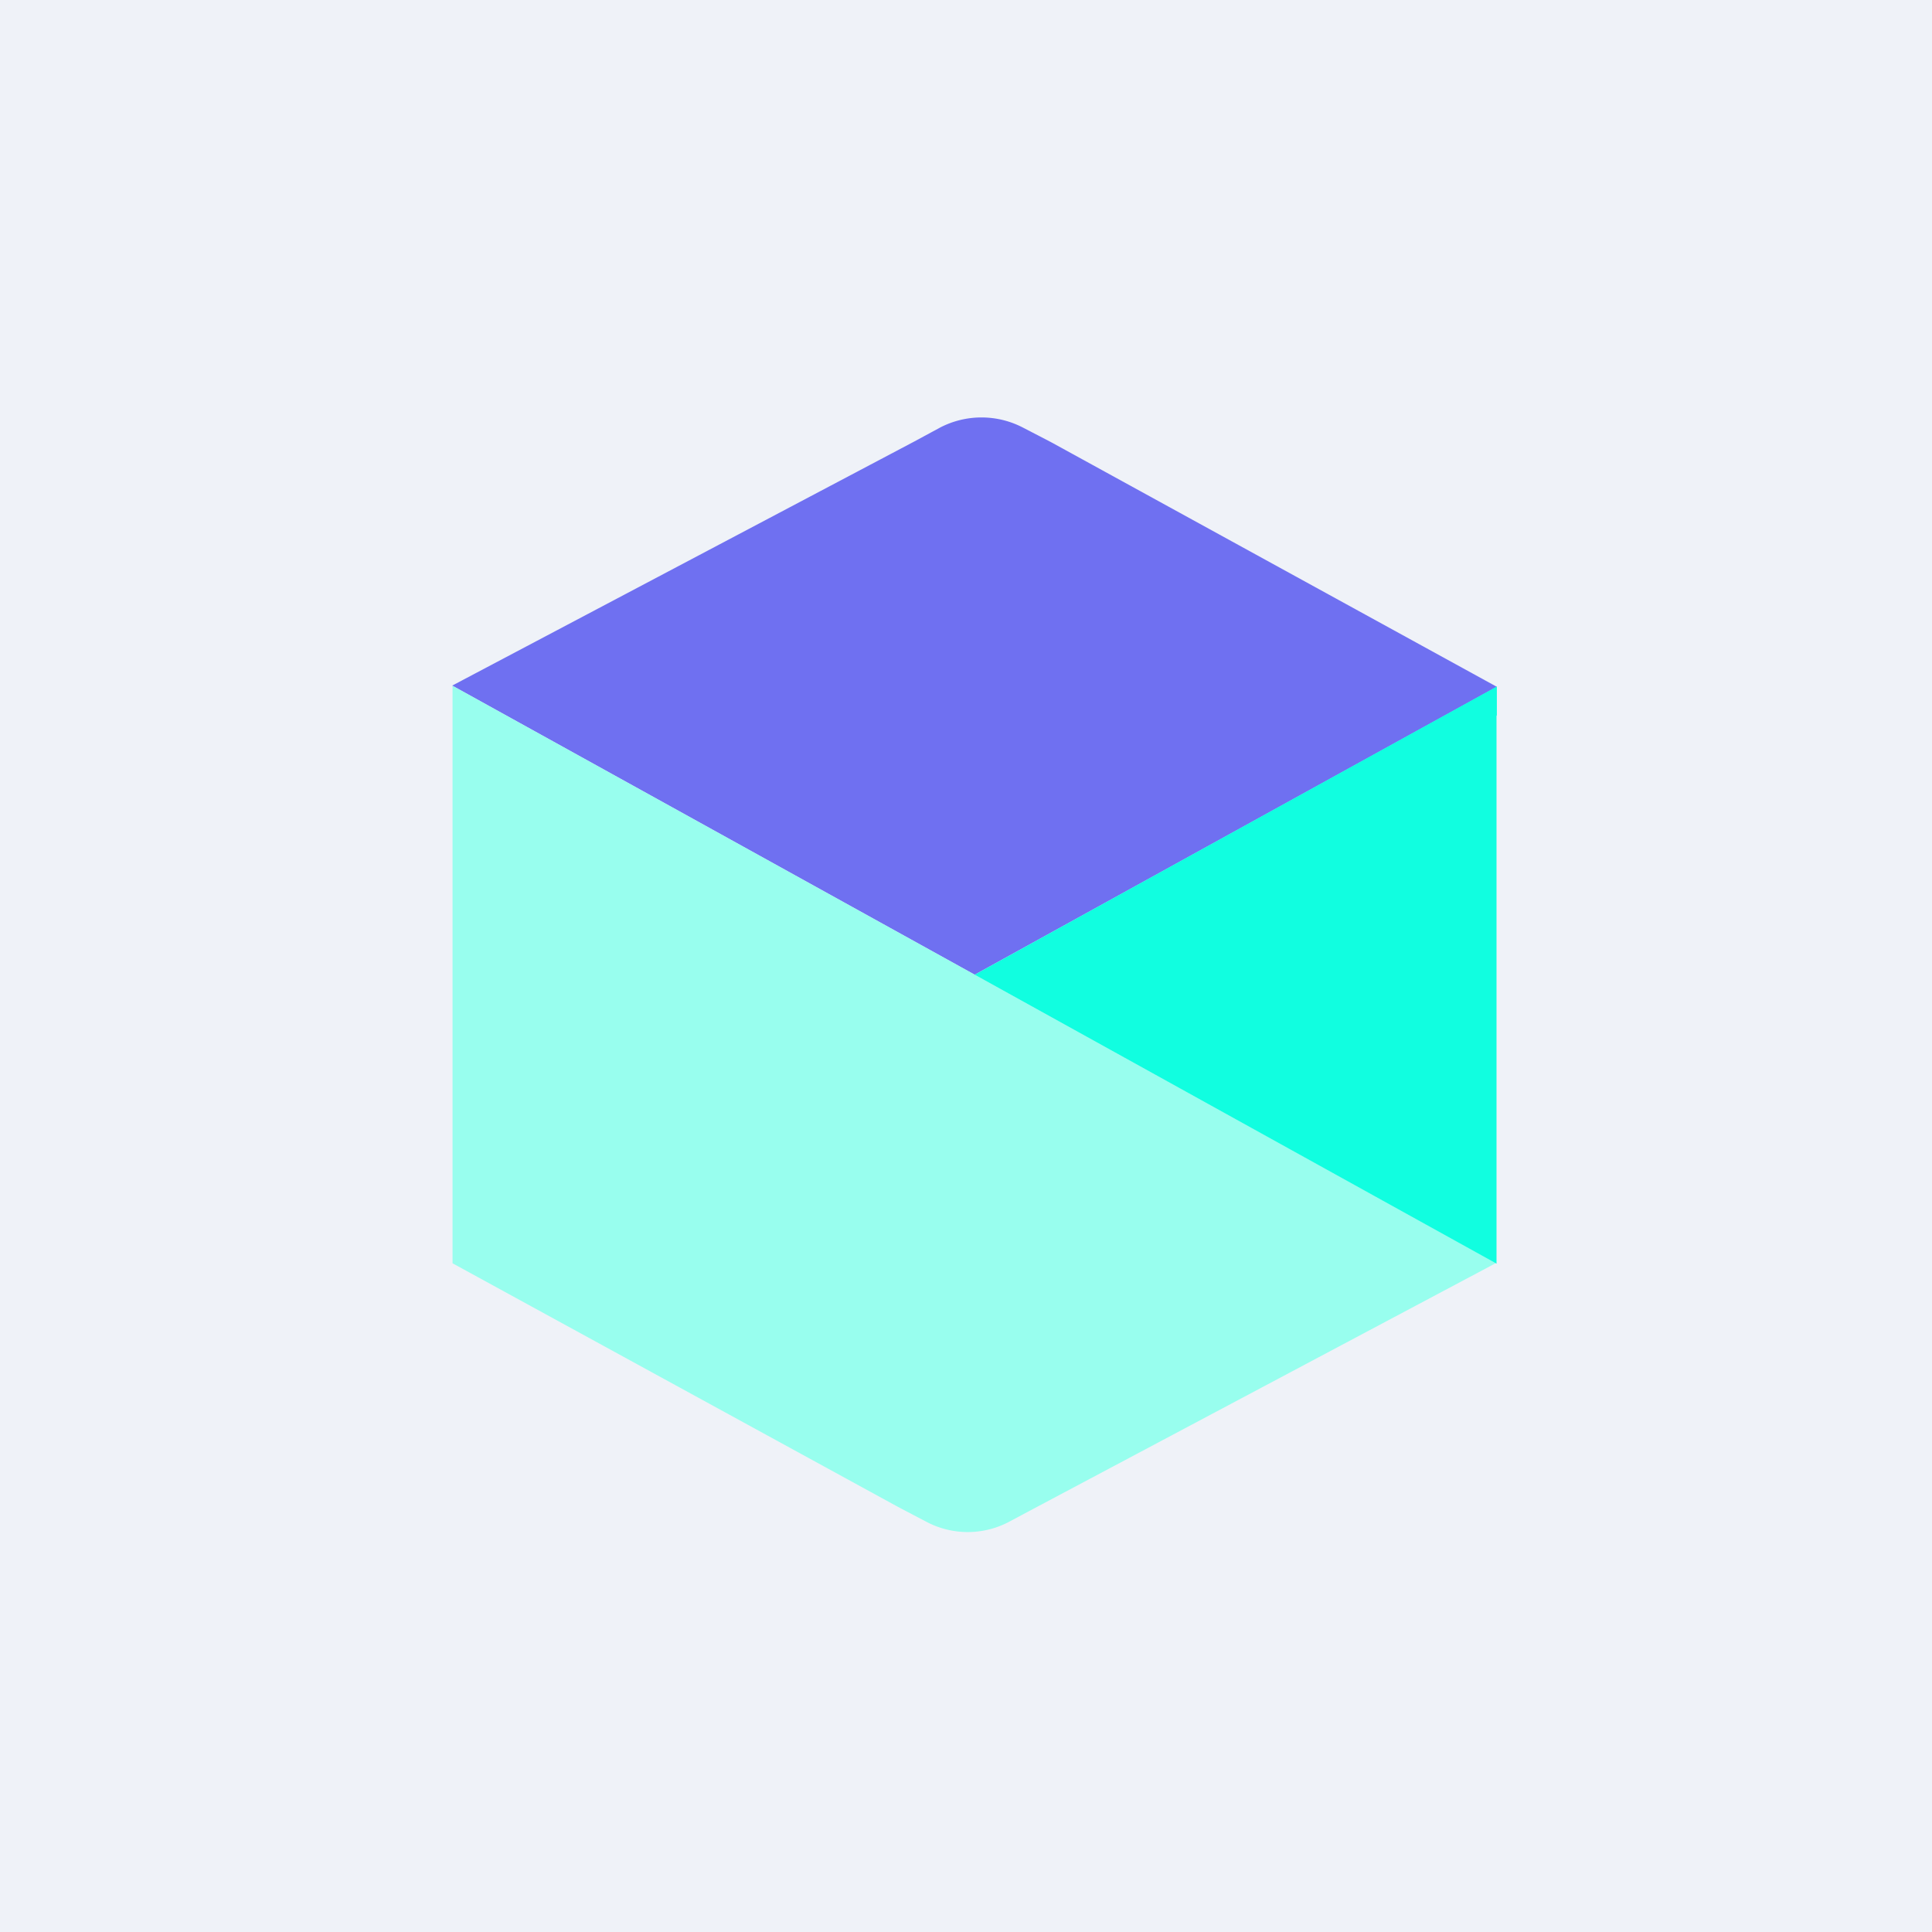
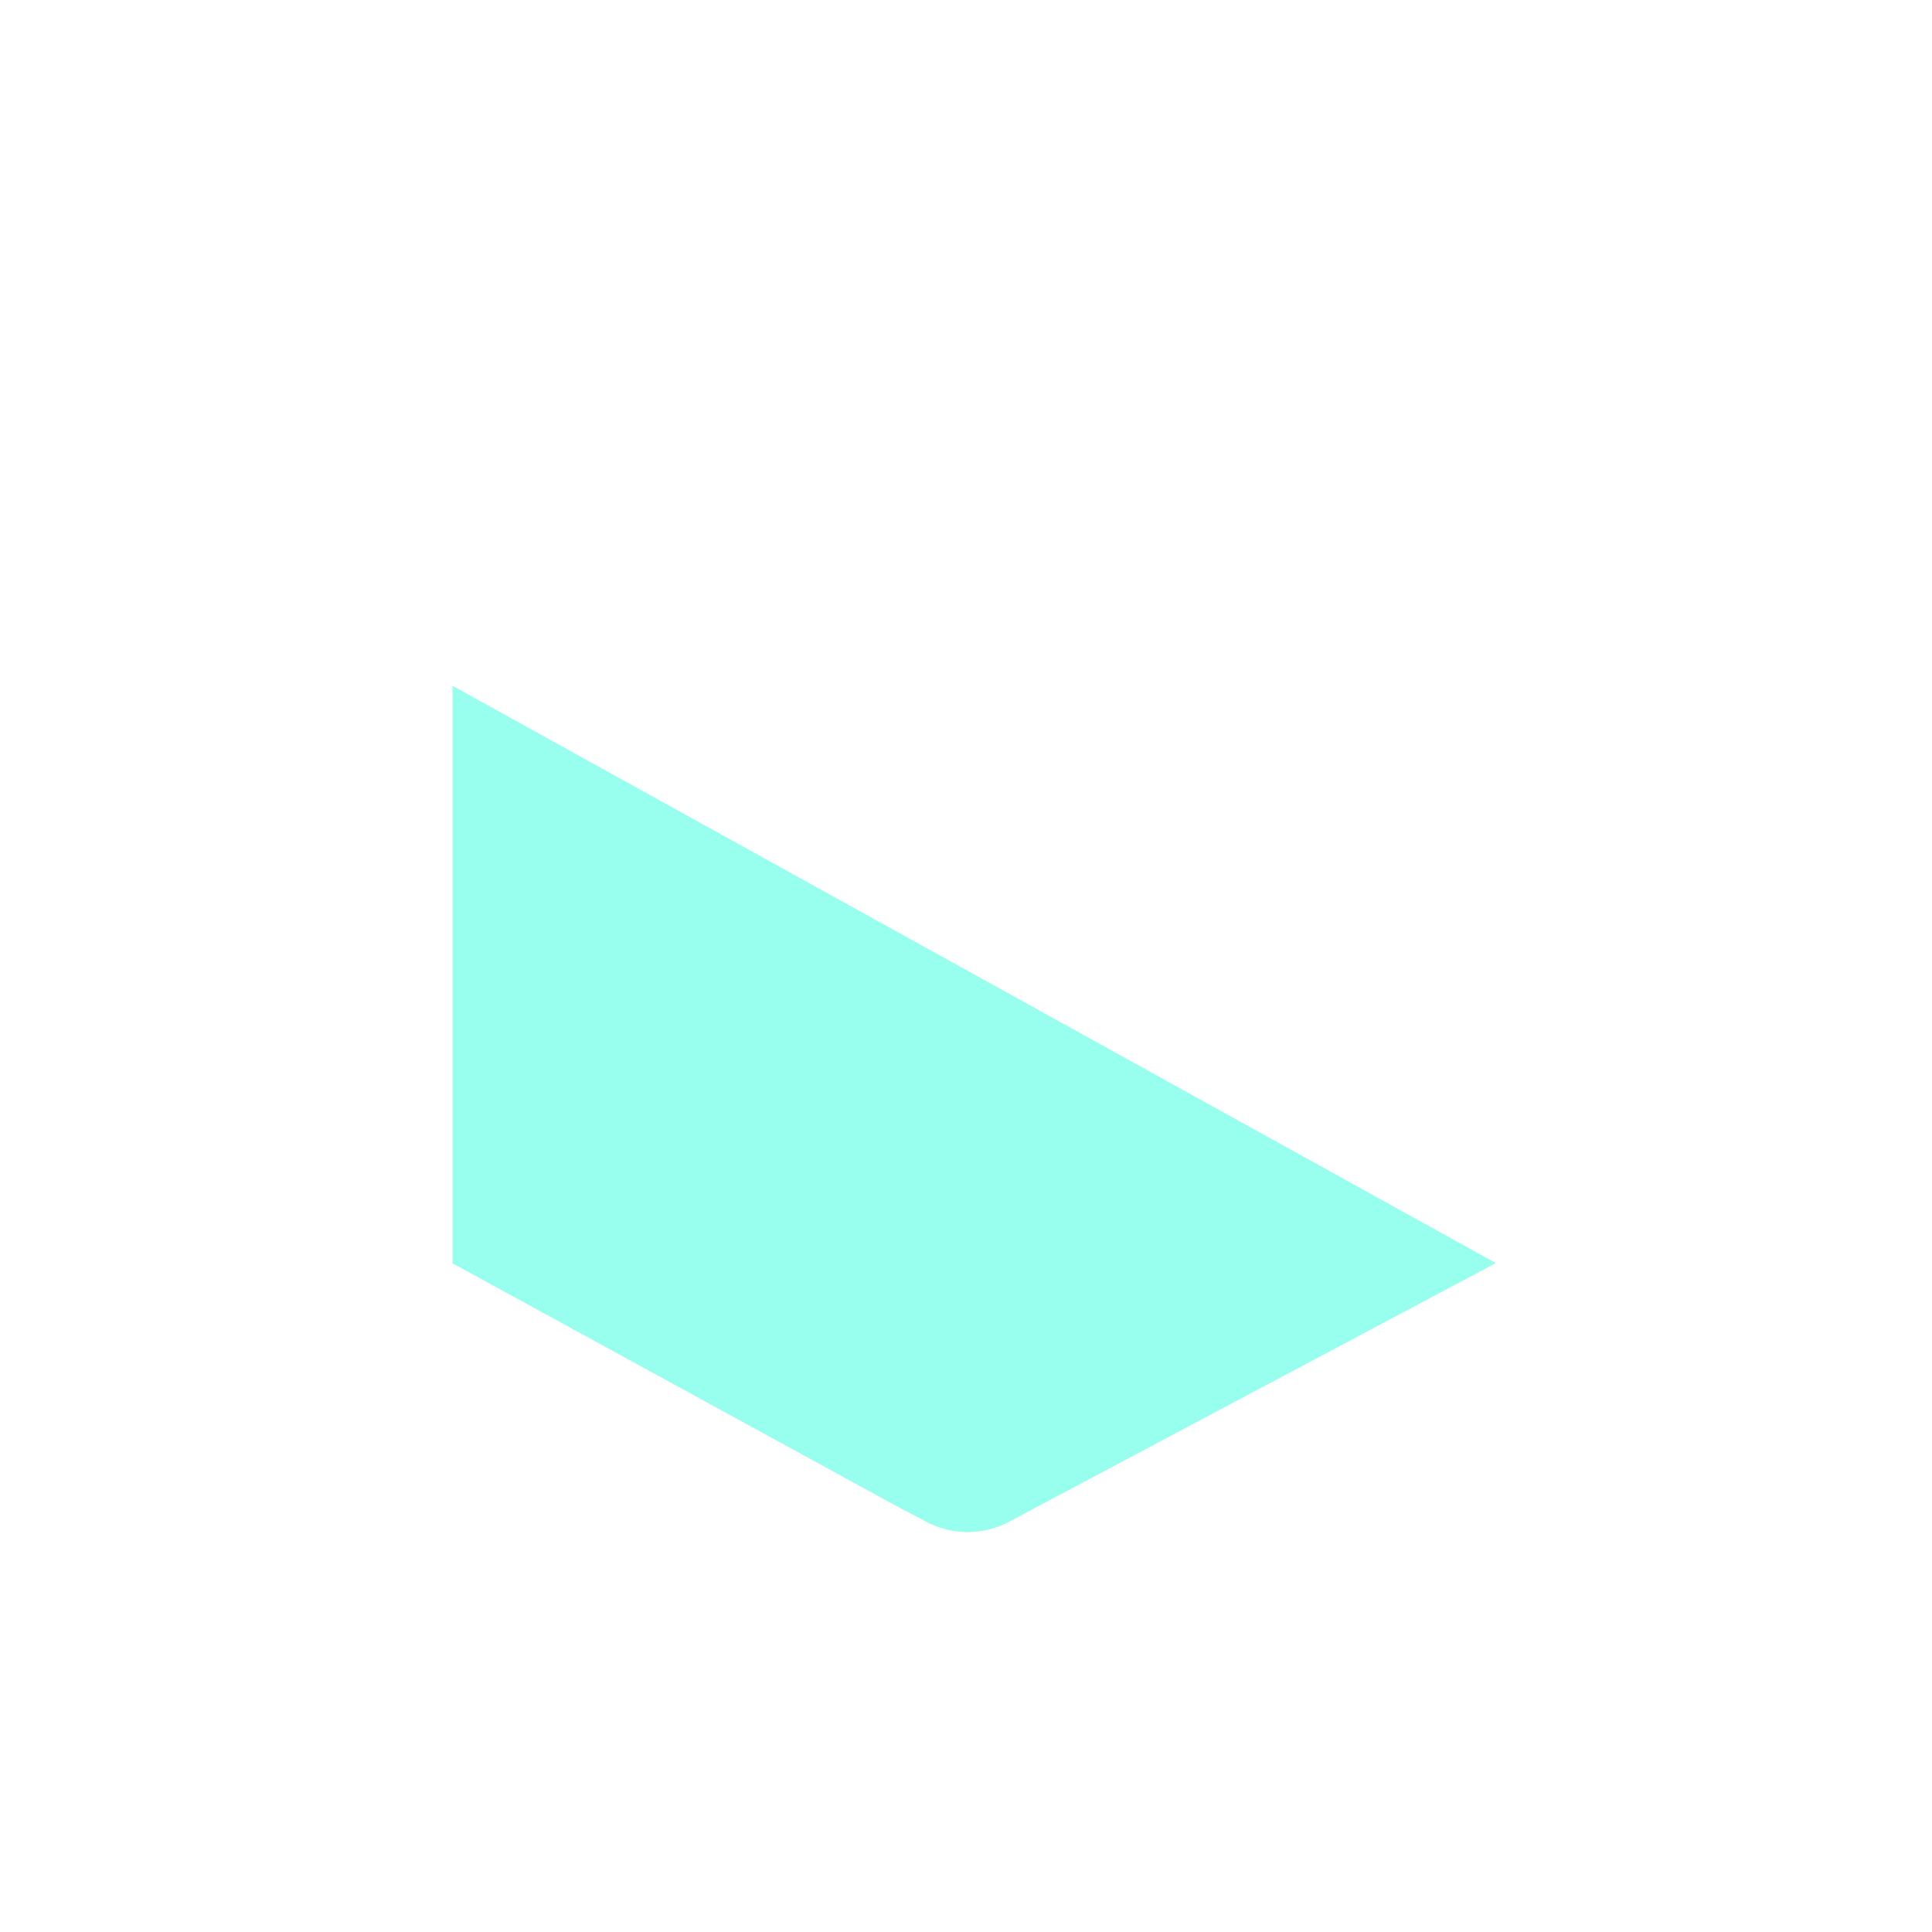
<svg xmlns="http://www.w3.org/2000/svg" viewBox="0 0 55.5 55.5">
-   <path d="M 0,0 H 55.5 V 55.5 H 0 Z" fill="rgb(239, 242, 248)" />
-   <path d="M 12.99,19.695 L 26.27,12.68 L 27.01,12.28 A 2.58,2.58 0 0,1 29.38,12.28 L 30.19,12.7 L 43,19.73 L 28,28 L 13,19.7 Z" fill="rgb(111, 112, 241)" />
  <path d="M 42.99,36.275 L 29.73,43.32 L 28.98,43.72 A 2.54,2.54 0 0,1 26.62,43.72 L 25.8,43.29 L 13,36.29 V 19.7 L 43,36.3 Z" fill="rgb(152, 254, 238)" />
-   <path d="M 42.99,20.545 V 36.3 L 28,28 L 43,19.72 V 20.57 Z" fill="rgb(17, 254, 224)" />
</svg>